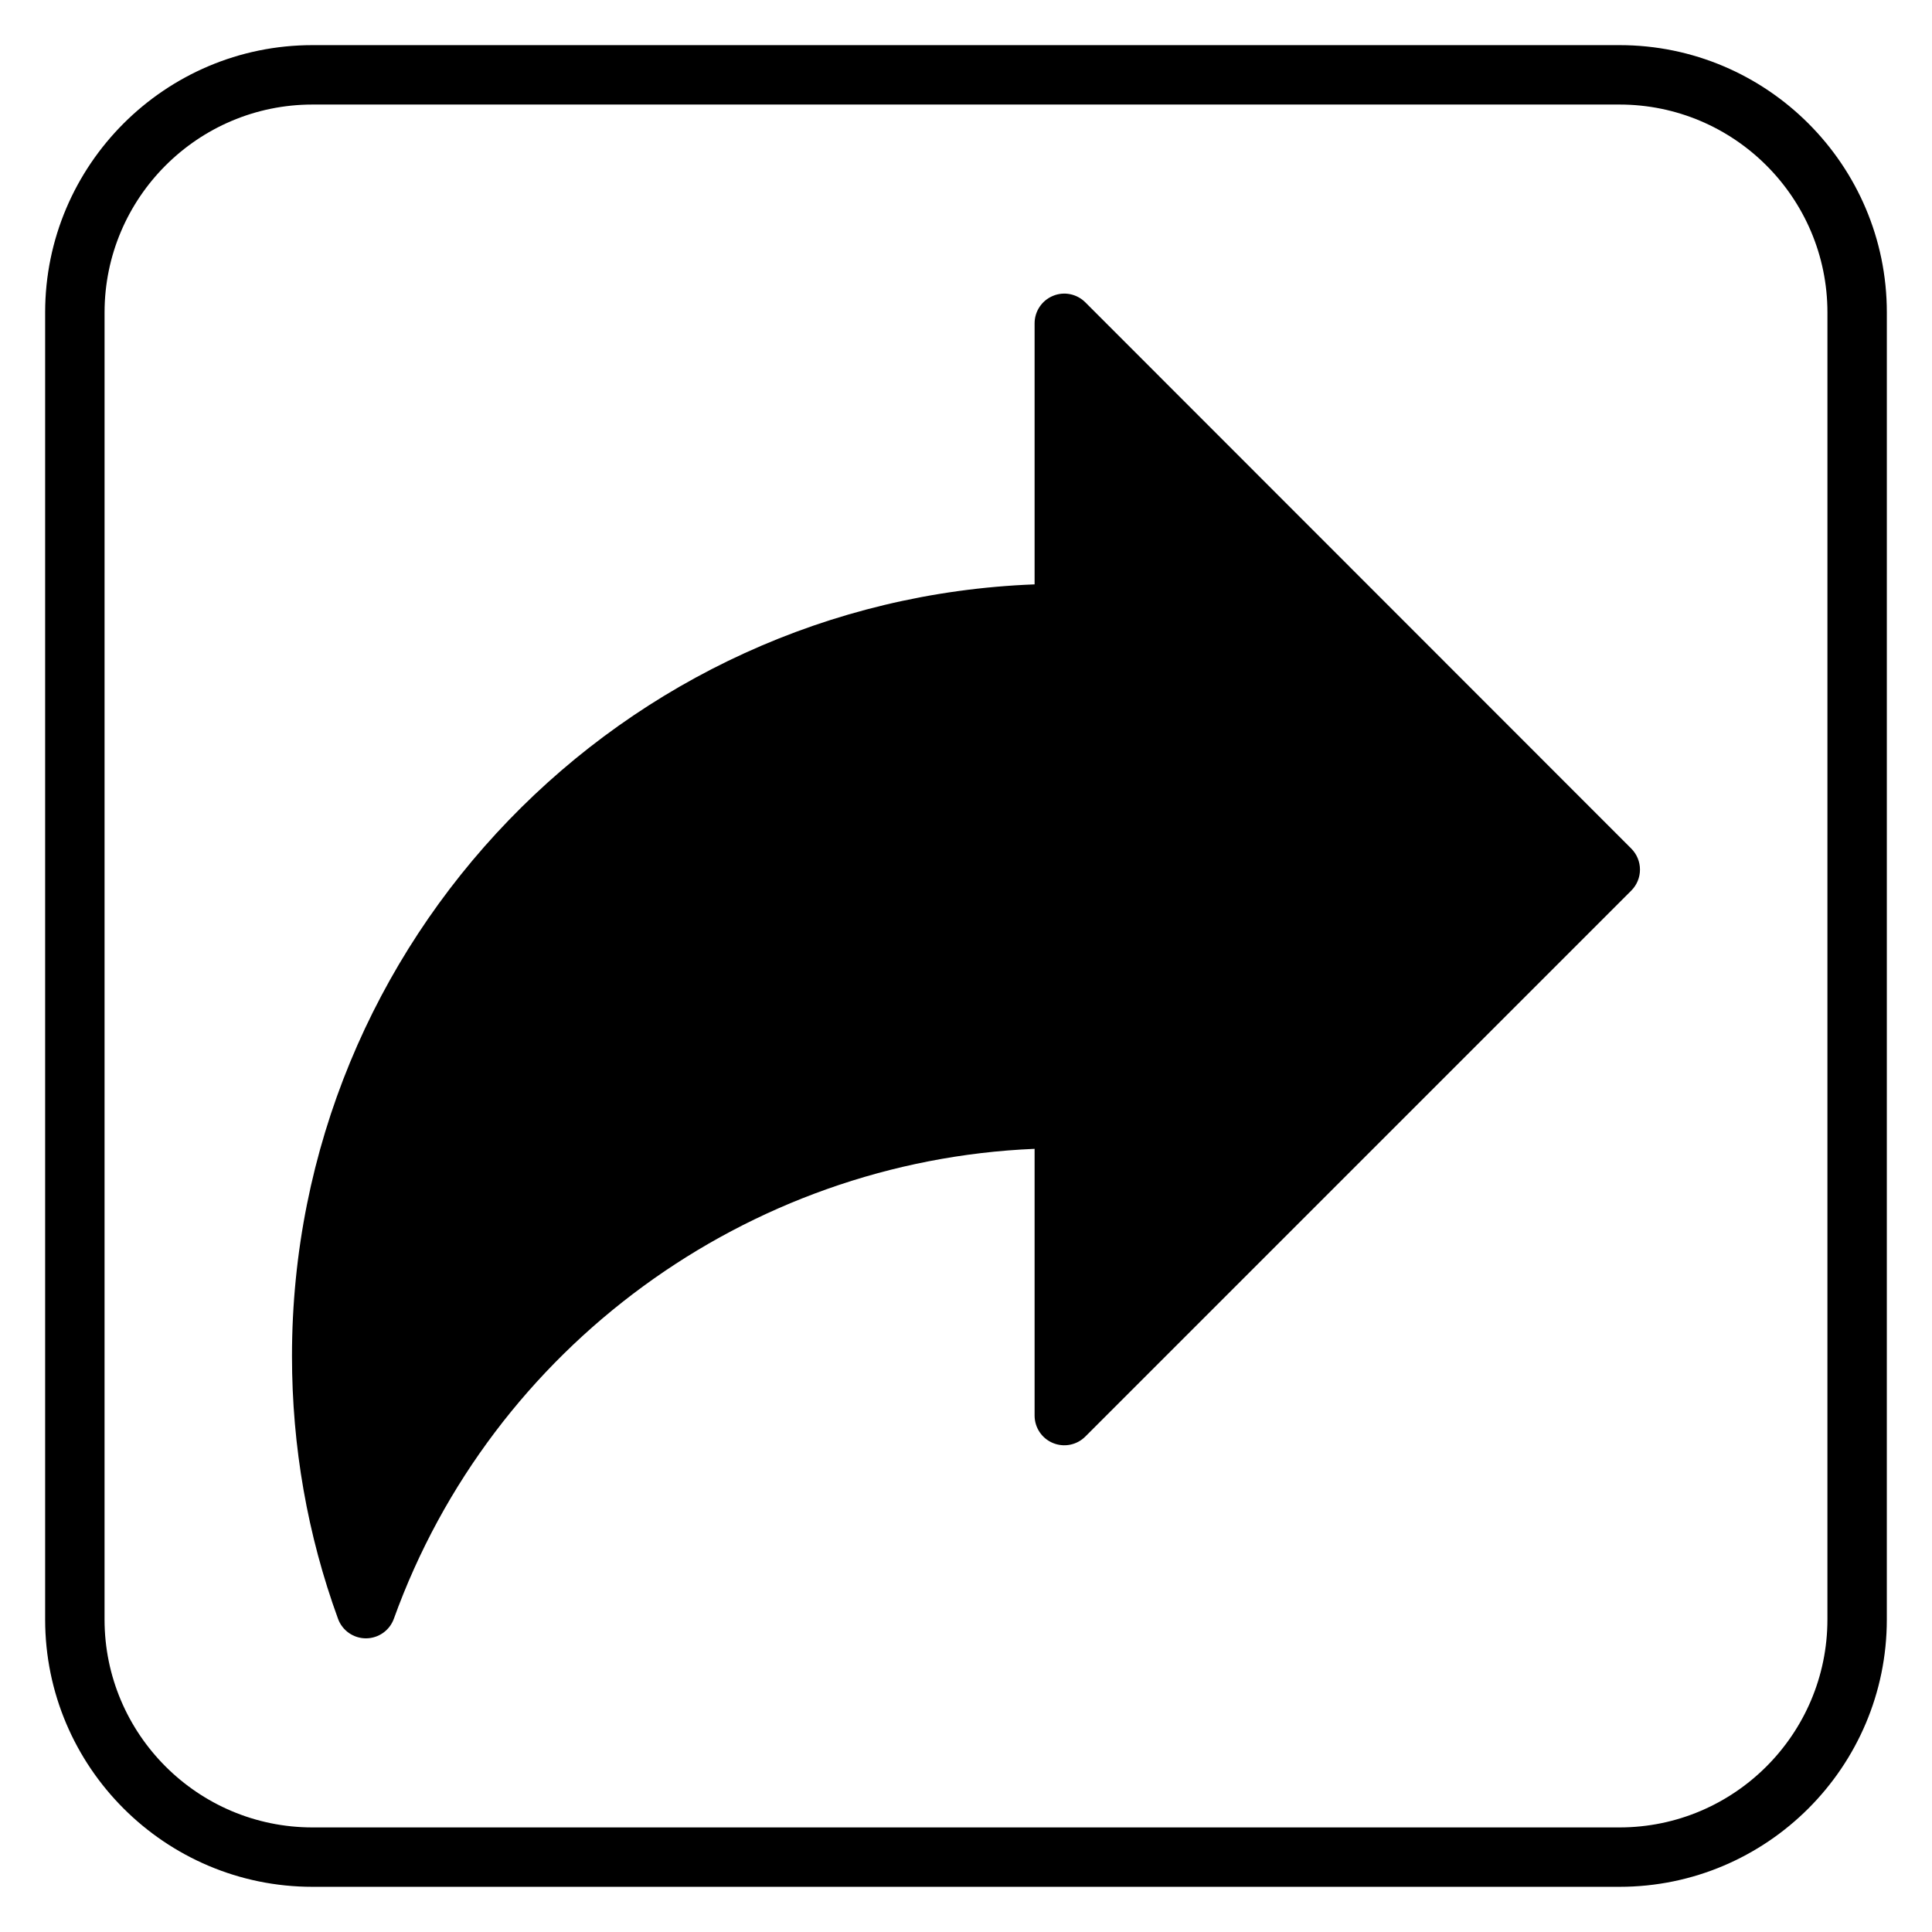
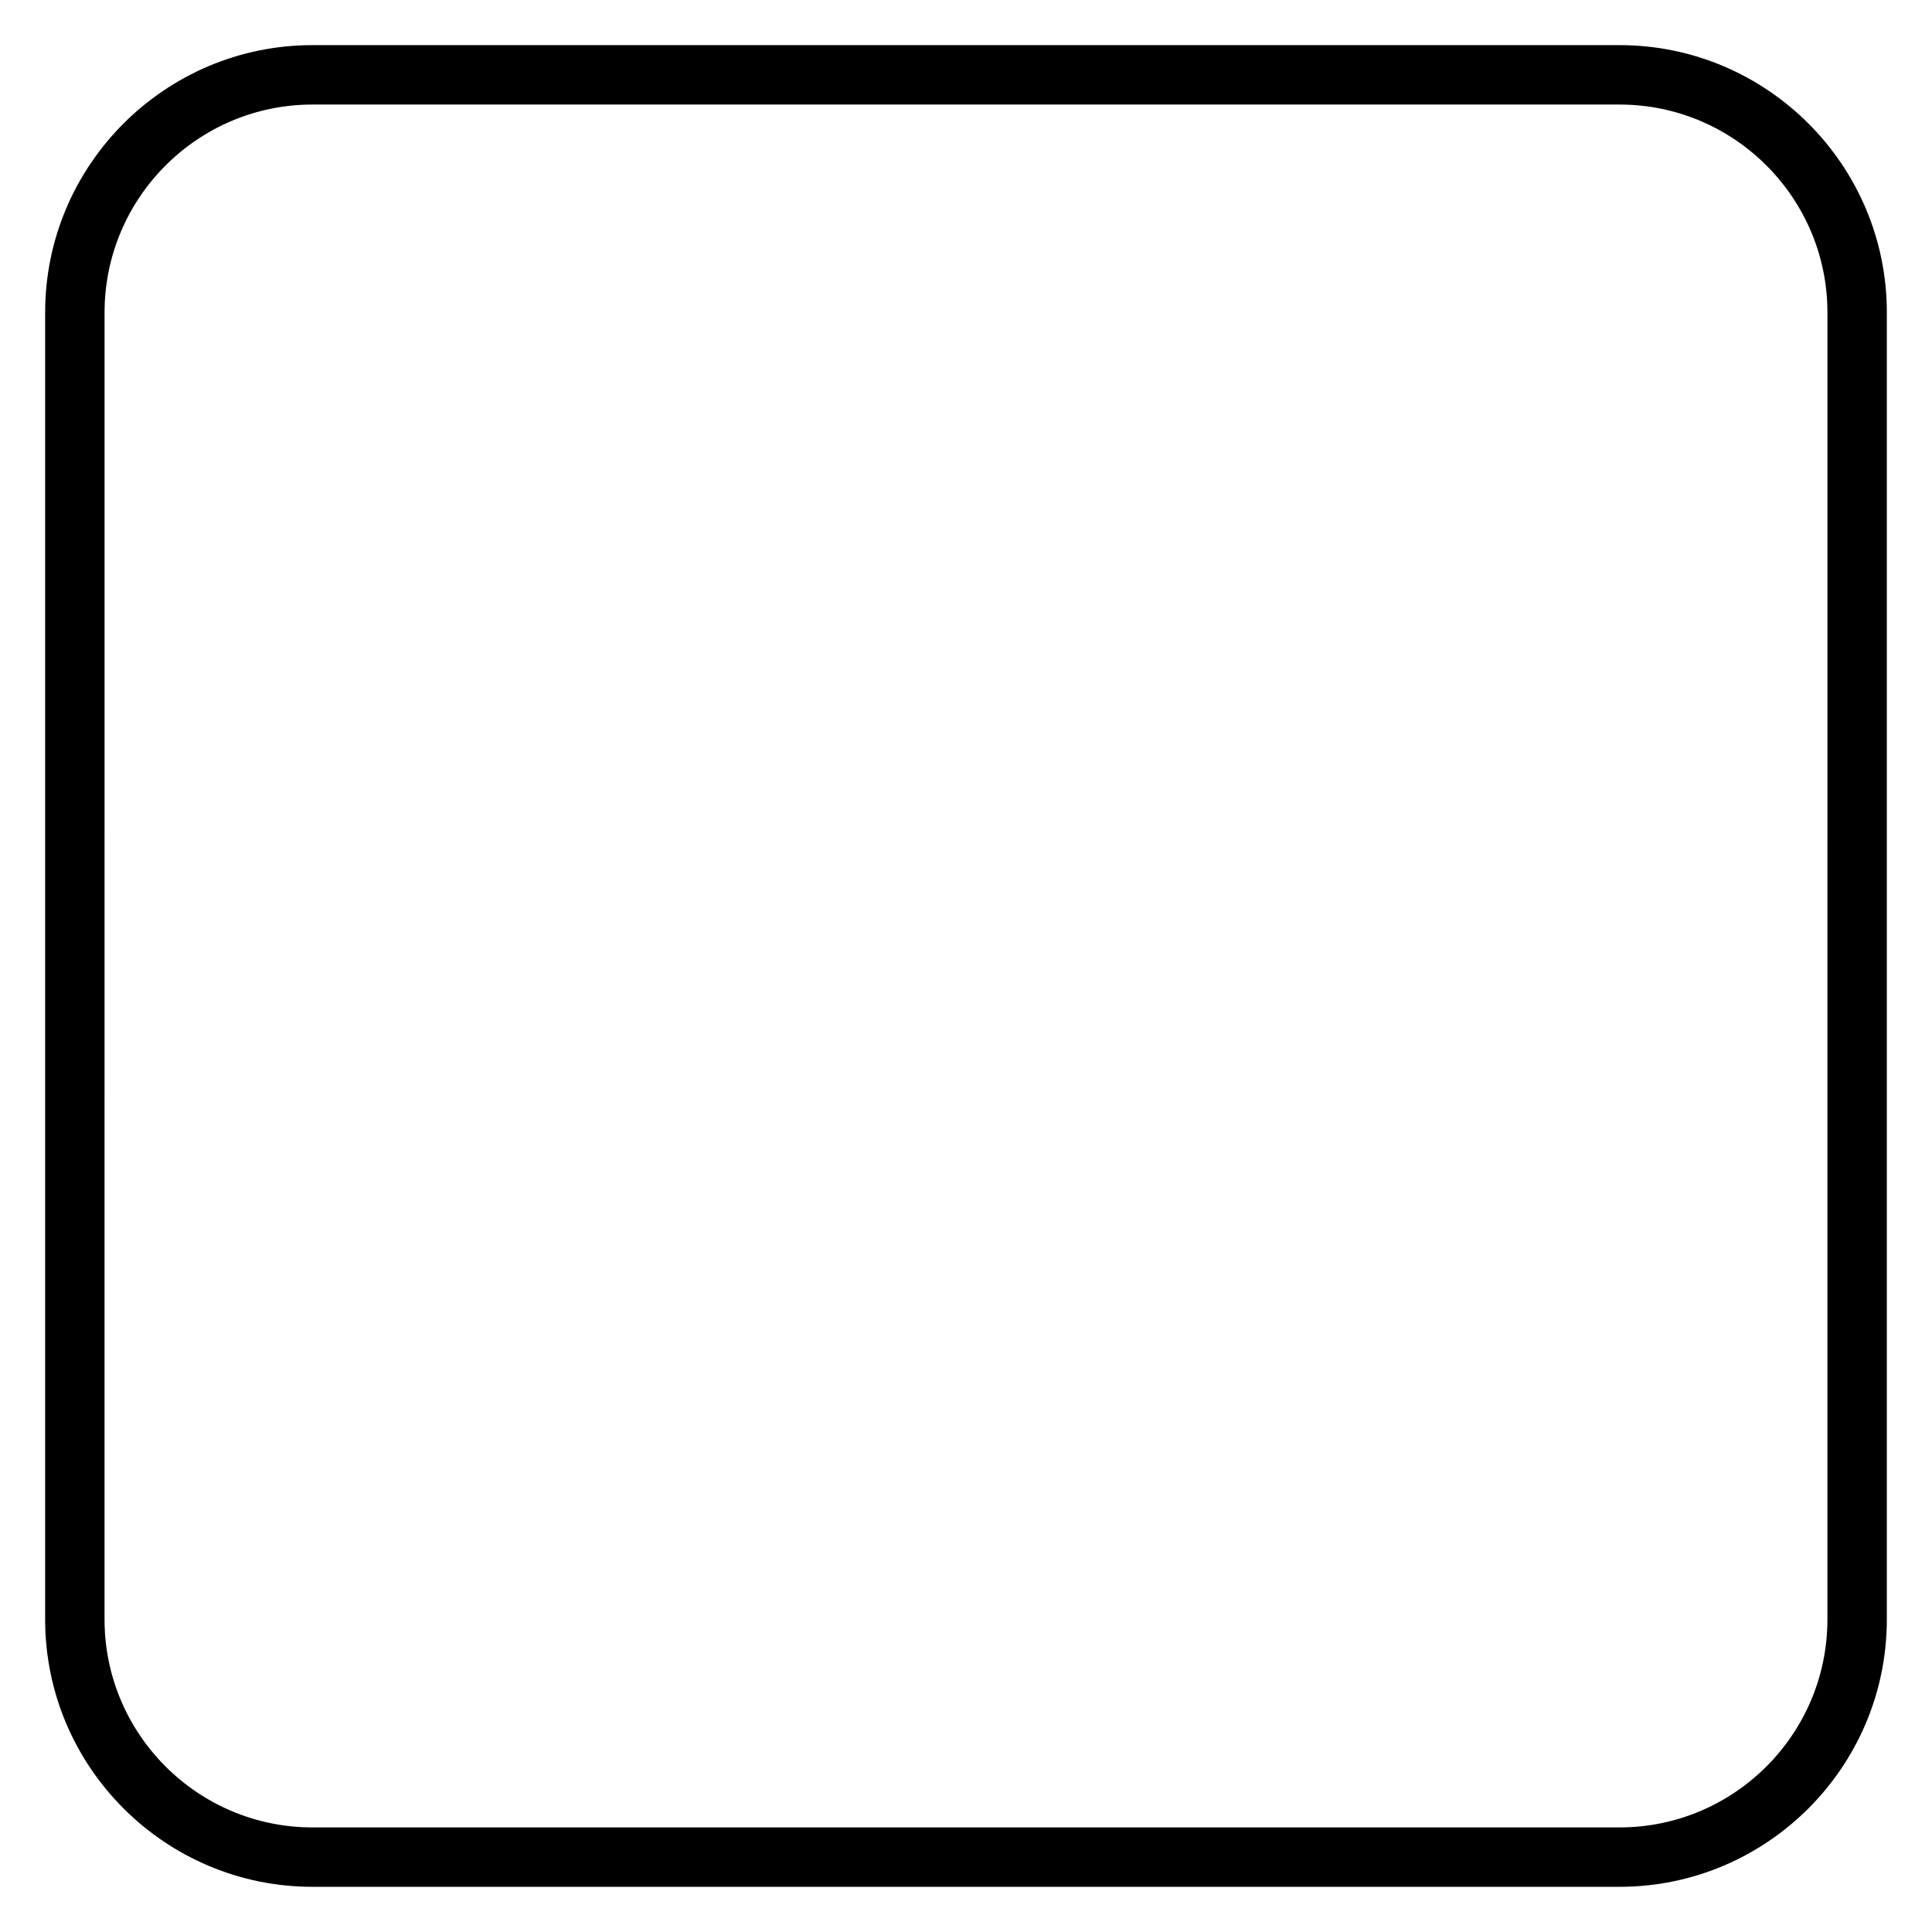
<svg xmlns="http://www.w3.org/2000/svg" fill="#000000" width="800px" height="800px" version="1.1" viewBox="144 144 512 512">
  <g>
-     <path d="m431.62 224.12c-2.258-2.254-5.648-2.938-8.578-1.707-2.945 1.215-4.863 4.09-4.863 7.273v69.18c-109.22 4.16-196.8 94.309-196.8 204.53 0 23.977 4.106 47.395 12.203 69.609 1.133 3.106 4.086 5.172 7.394 5.172h0.012c3.312-0.008 6.269-2.082 7.391-5.203 26.012-72.102 93.617-121.33 169.8-124.52v70.688c0 3.184 1.918 6.059 4.859 7.273 2.945 1.223 6.328 0.547 8.578-1.707l144.69-144.69c1.477-1.477 2.305-3.477 2.305-5.566s-0.832-4.09-2.305-5.566z" />
    <path d="m573.18 155.96h-346.37c-39.062 0-70.848 31.781-70.848 70.848v346.37c0 39.066 31.785 70.848 70.848 70.848h346.37c39.062 0 70.848-31.781 70.848-70.848l0.004-346.37c0-39.066-31.785-70.848-70.848-70.848zm55.105 417.22c0 30.383-24.719 55.105-55.105 55.105h-346.37c-30.387 0-55.105-24.723-55.105-55.105l0.004-346.37c0-30.383 24.719-55.105 55.105-55.105h346.37c30.387 0 55.105 24.723 55.105 55.105z" />
  </g>
</svg>